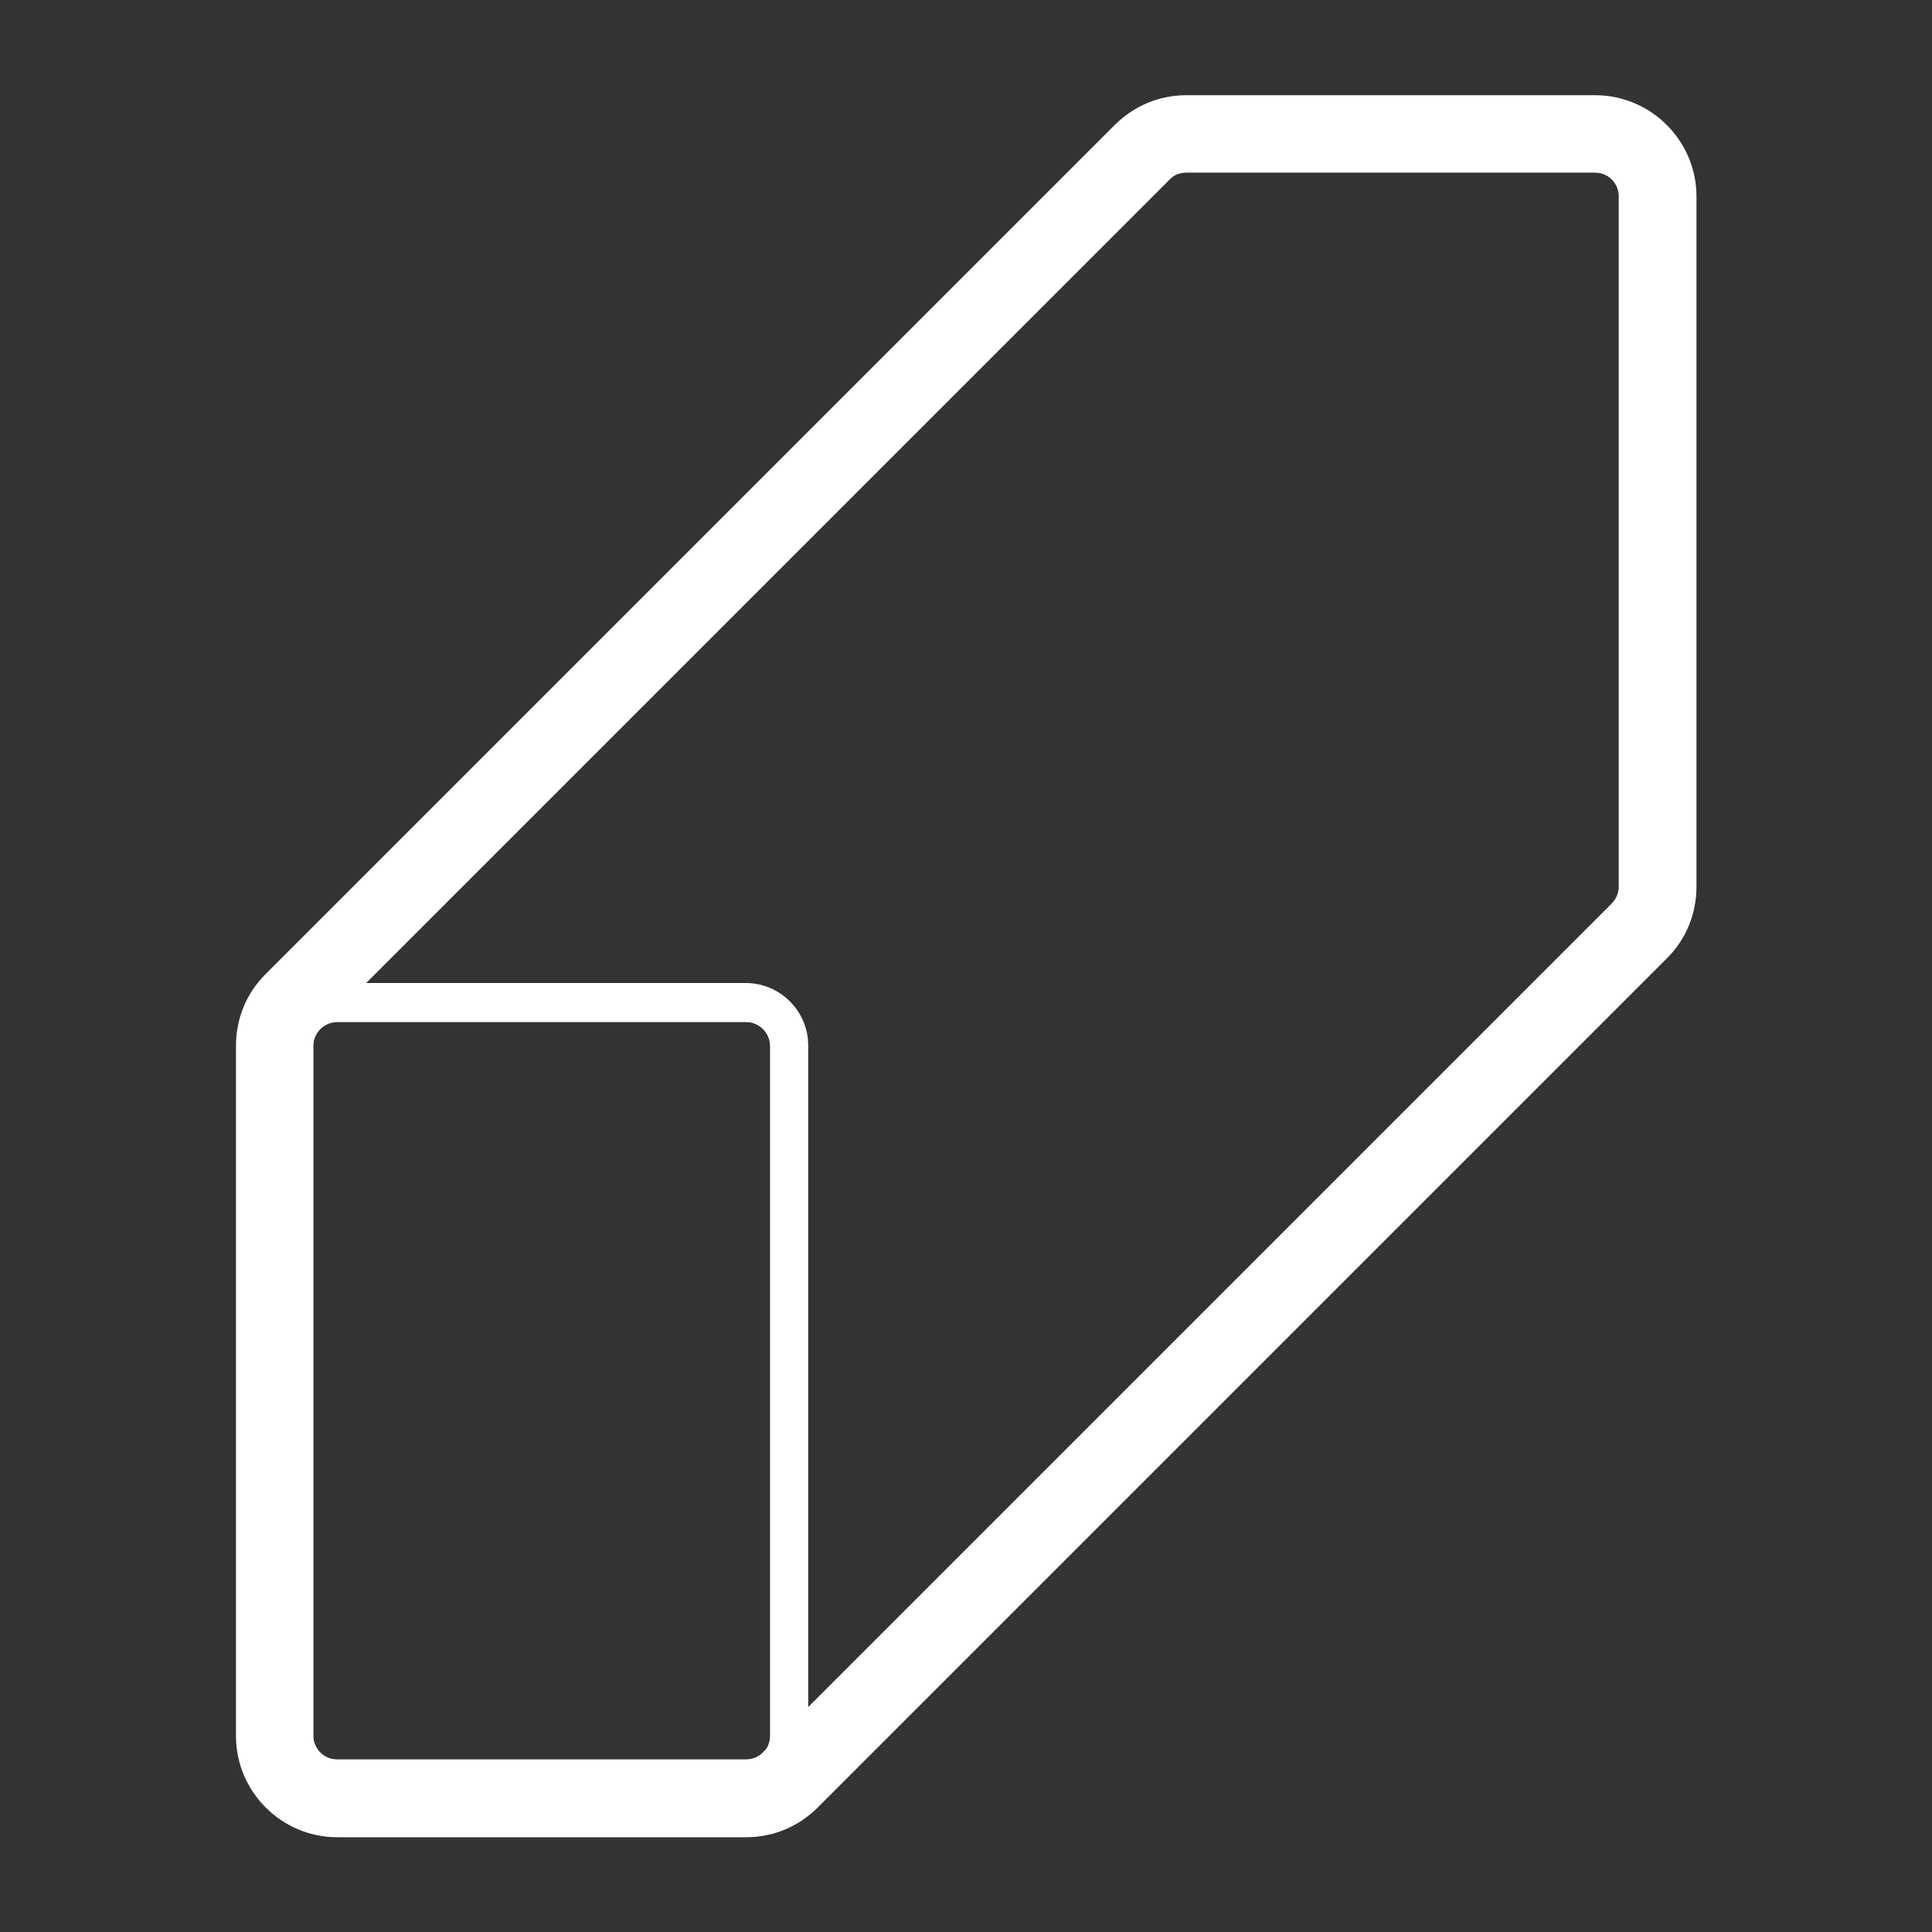
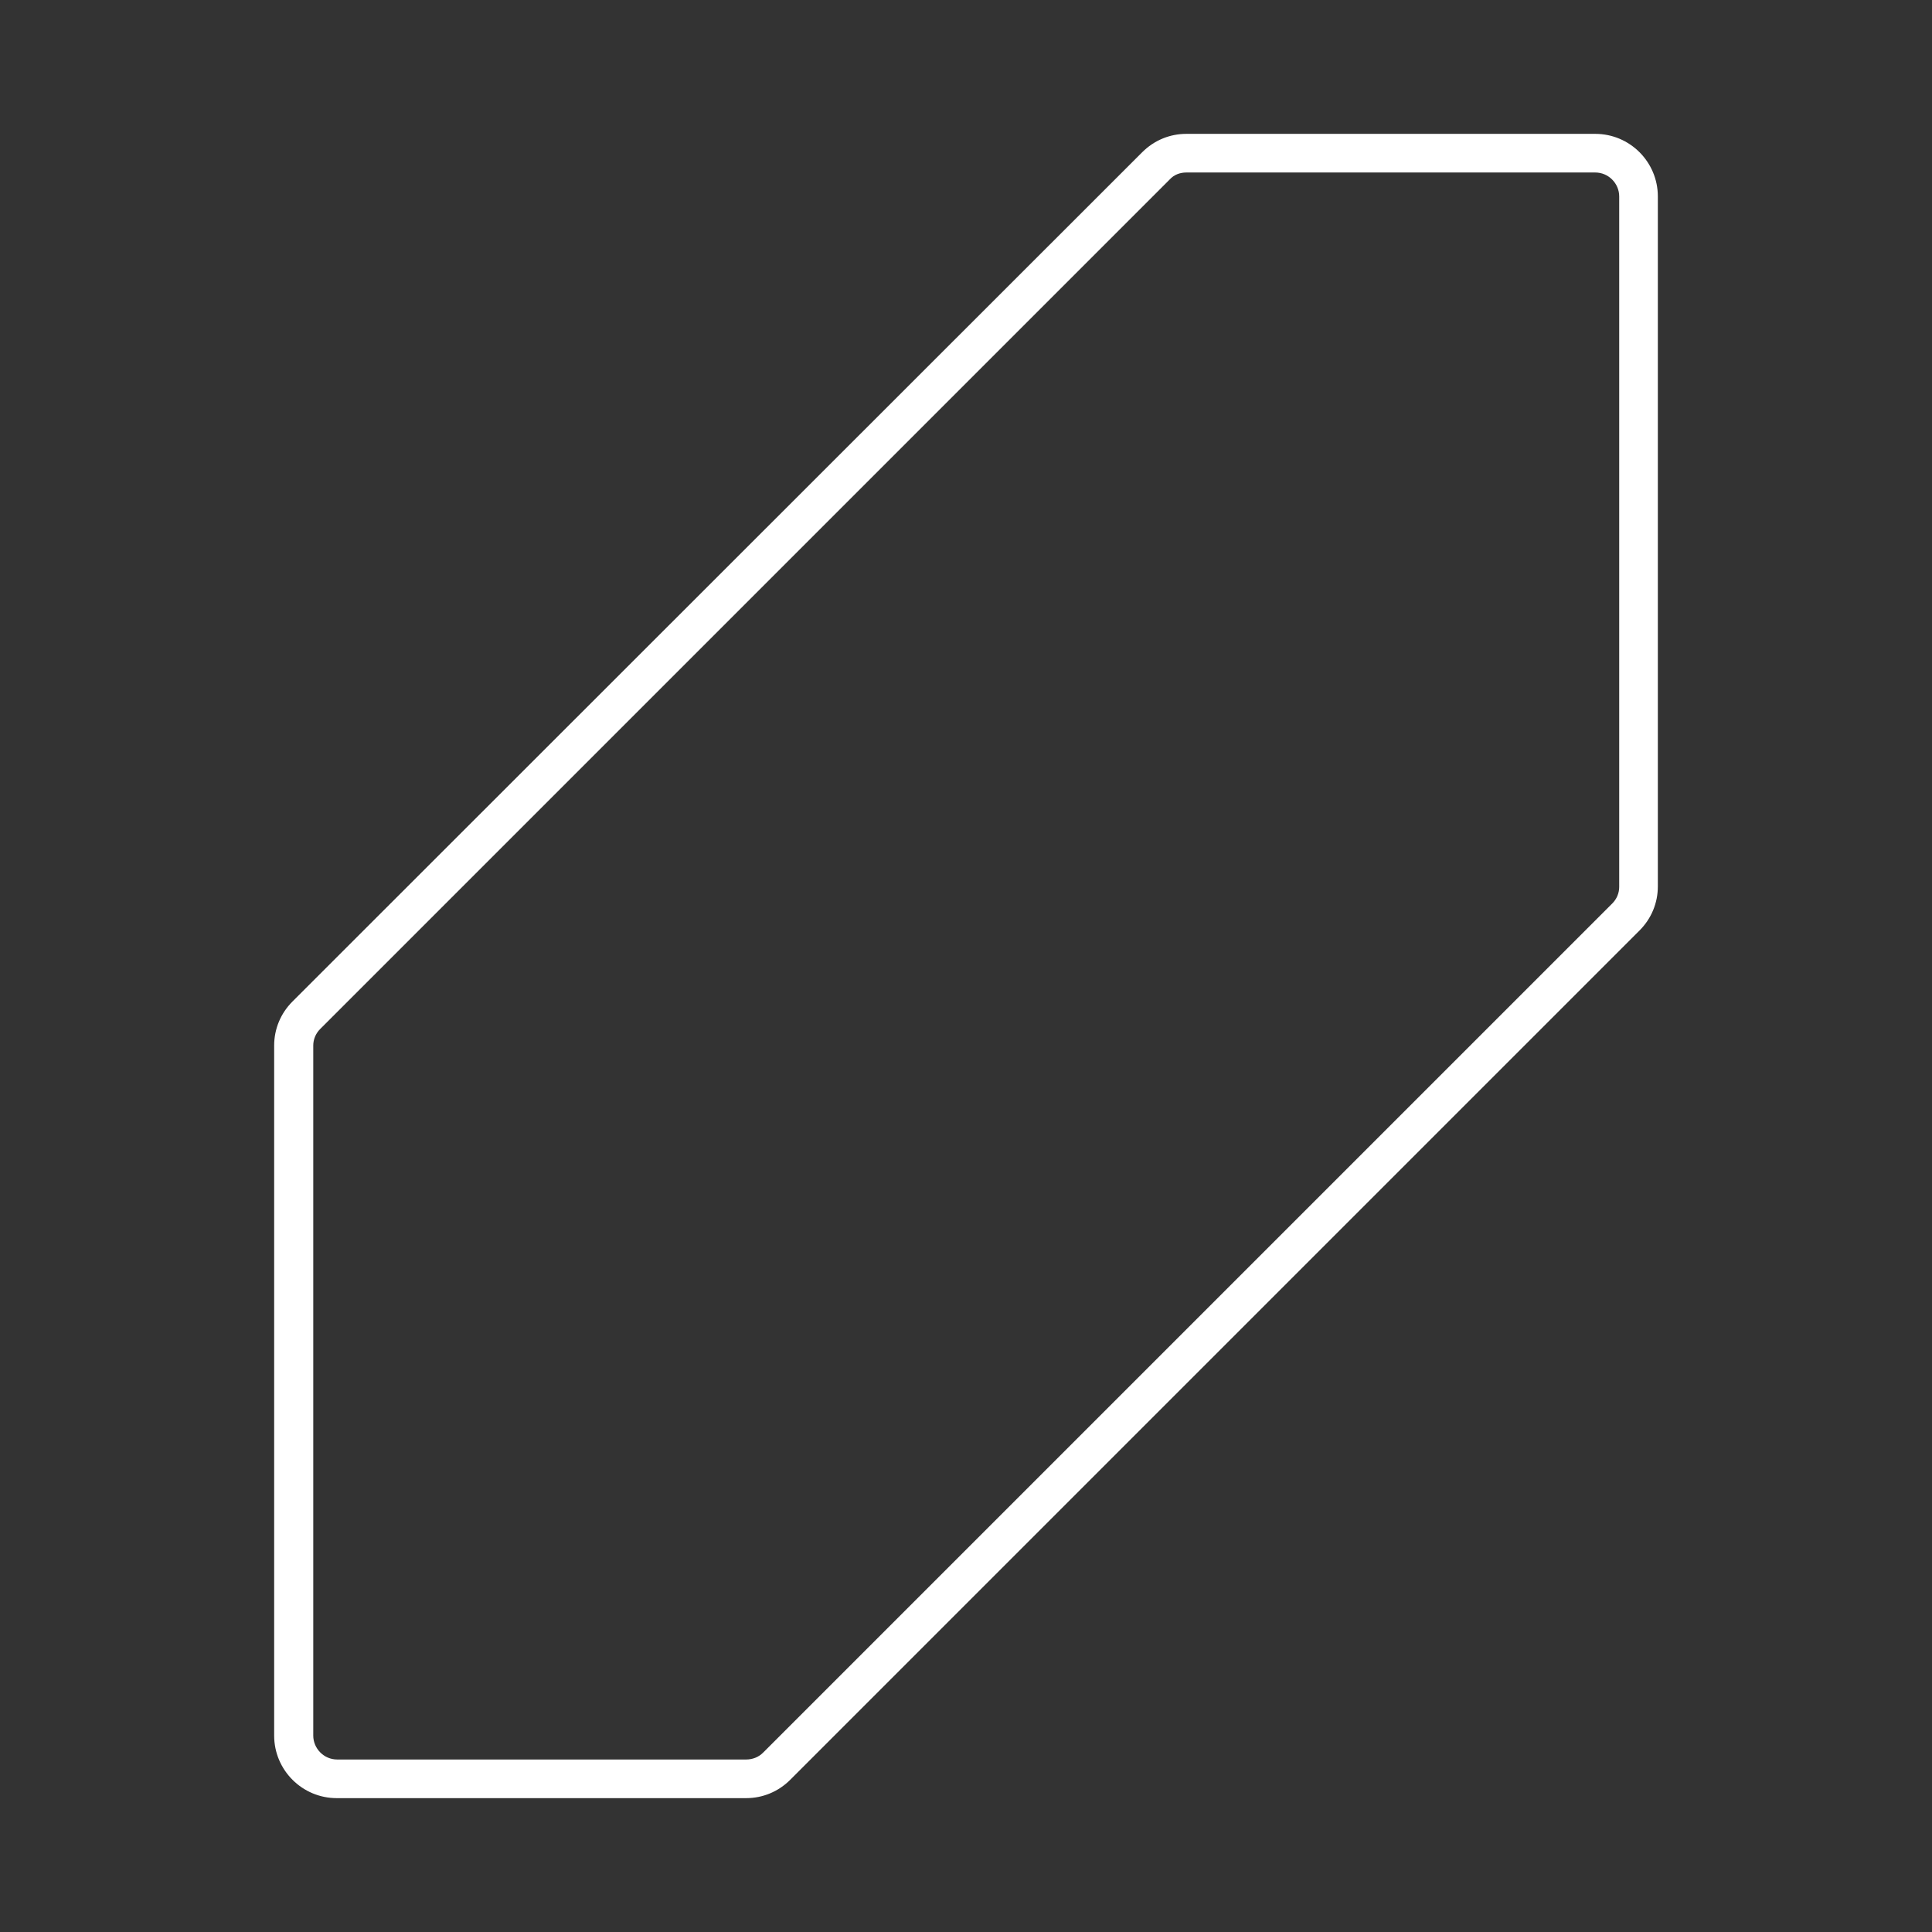
<svg xmlns="http://www.w3.org/2000/svg" id="Layer_1" data-name="Layer 1" version="1.1" viewBox="0 0 420 420">
  <rect x="0" y="0" width="420" height="420" fill="#333333" stroke="none" />
  <defs>
    <style>
      .cls-1 {
        fill: #fff;
        stroke-width: 0px;
      }
    </style>
  </defs>
-   <path class="cls-1" d="M346.7,20.7h-88.8c-5.9,0-11.4,2.3-15.6,6.5L57.7,211.8c-4.2,4.2-6.4,9.7-6.4,15.6v150c0,12.1,9.9,22,22,22h88.9c5.9,0,11.4-2.3,15.6-6.5l184.6-184.6c4.2-4.2,6.4-9.7,6.4-15.6V42.7c0-12.1-9.9-22-22-22ZM351.9,192.7c0,1.4-.5,2.6-1.5,3.7l-184.6,184.6c-1,1-2.2,1.5-3.7,1.5h-88.9c-2.9,0-5.2-2.3-5.2-5.2v-150c0-1.4.5-2.6,1.5-3.7L254.2,39c1-1,2.2-1.5,3.7-1.5h88.8c2.9,0,5.2,2.3,5.2,5.2v150Z" />
  <path class="cls-1" d="M162.1,390.9h-88.9c-7.5,0-13.6-6.1-13.6-13.6v-150c0-3.6,1.4-7,4-9.6L248.3,33.1c2.6-2.6,6-4,9.6-4h88.9c7.5,0,13.6,6.1,13.6,13.6v150c0,3.6-1.4,7-4,9.6l-184.6,184.6c-2.6,2.6-6,4-9.6,4ZM257.9,37.5c-1.4,0-2.7.5-3.6,1.5L69.6,223.7c-1,1-1.5,2.3-1.5,3.6v150c0,2.8,2.3,5.2,5.2,5.2h88.9c1.4,0,2.7-.5,3.7-1.5l184.6-184.6c1-1,1.5-2.3,1.5-3.6V42.7c0-2.8-2.3-5.2-5.2-5.2h-88.9Z" />
-   <path class="cls-1" d="M162.1,390.9h-88.9c-7.5,0-13.6-6.1-13.6-13.6v-150c0-7.5,6.1-13.6,13.6-13.6h88.9c7.5,0,13.6,6.1,13.6,13.6v150c0,7.5-6.1,13.6-13.6,13.6ZM73.3,222.2c-2.8,0-5.2,2.3-5.2,5.2v150c0,2.8,2.3,5.2,5.2,5.2h88.9c2.8,0,5.2-2.3,5.2-5.2v-150c0-2.8-2.3-5.2-5.2-5.2h-88.9Z" />
</svg>